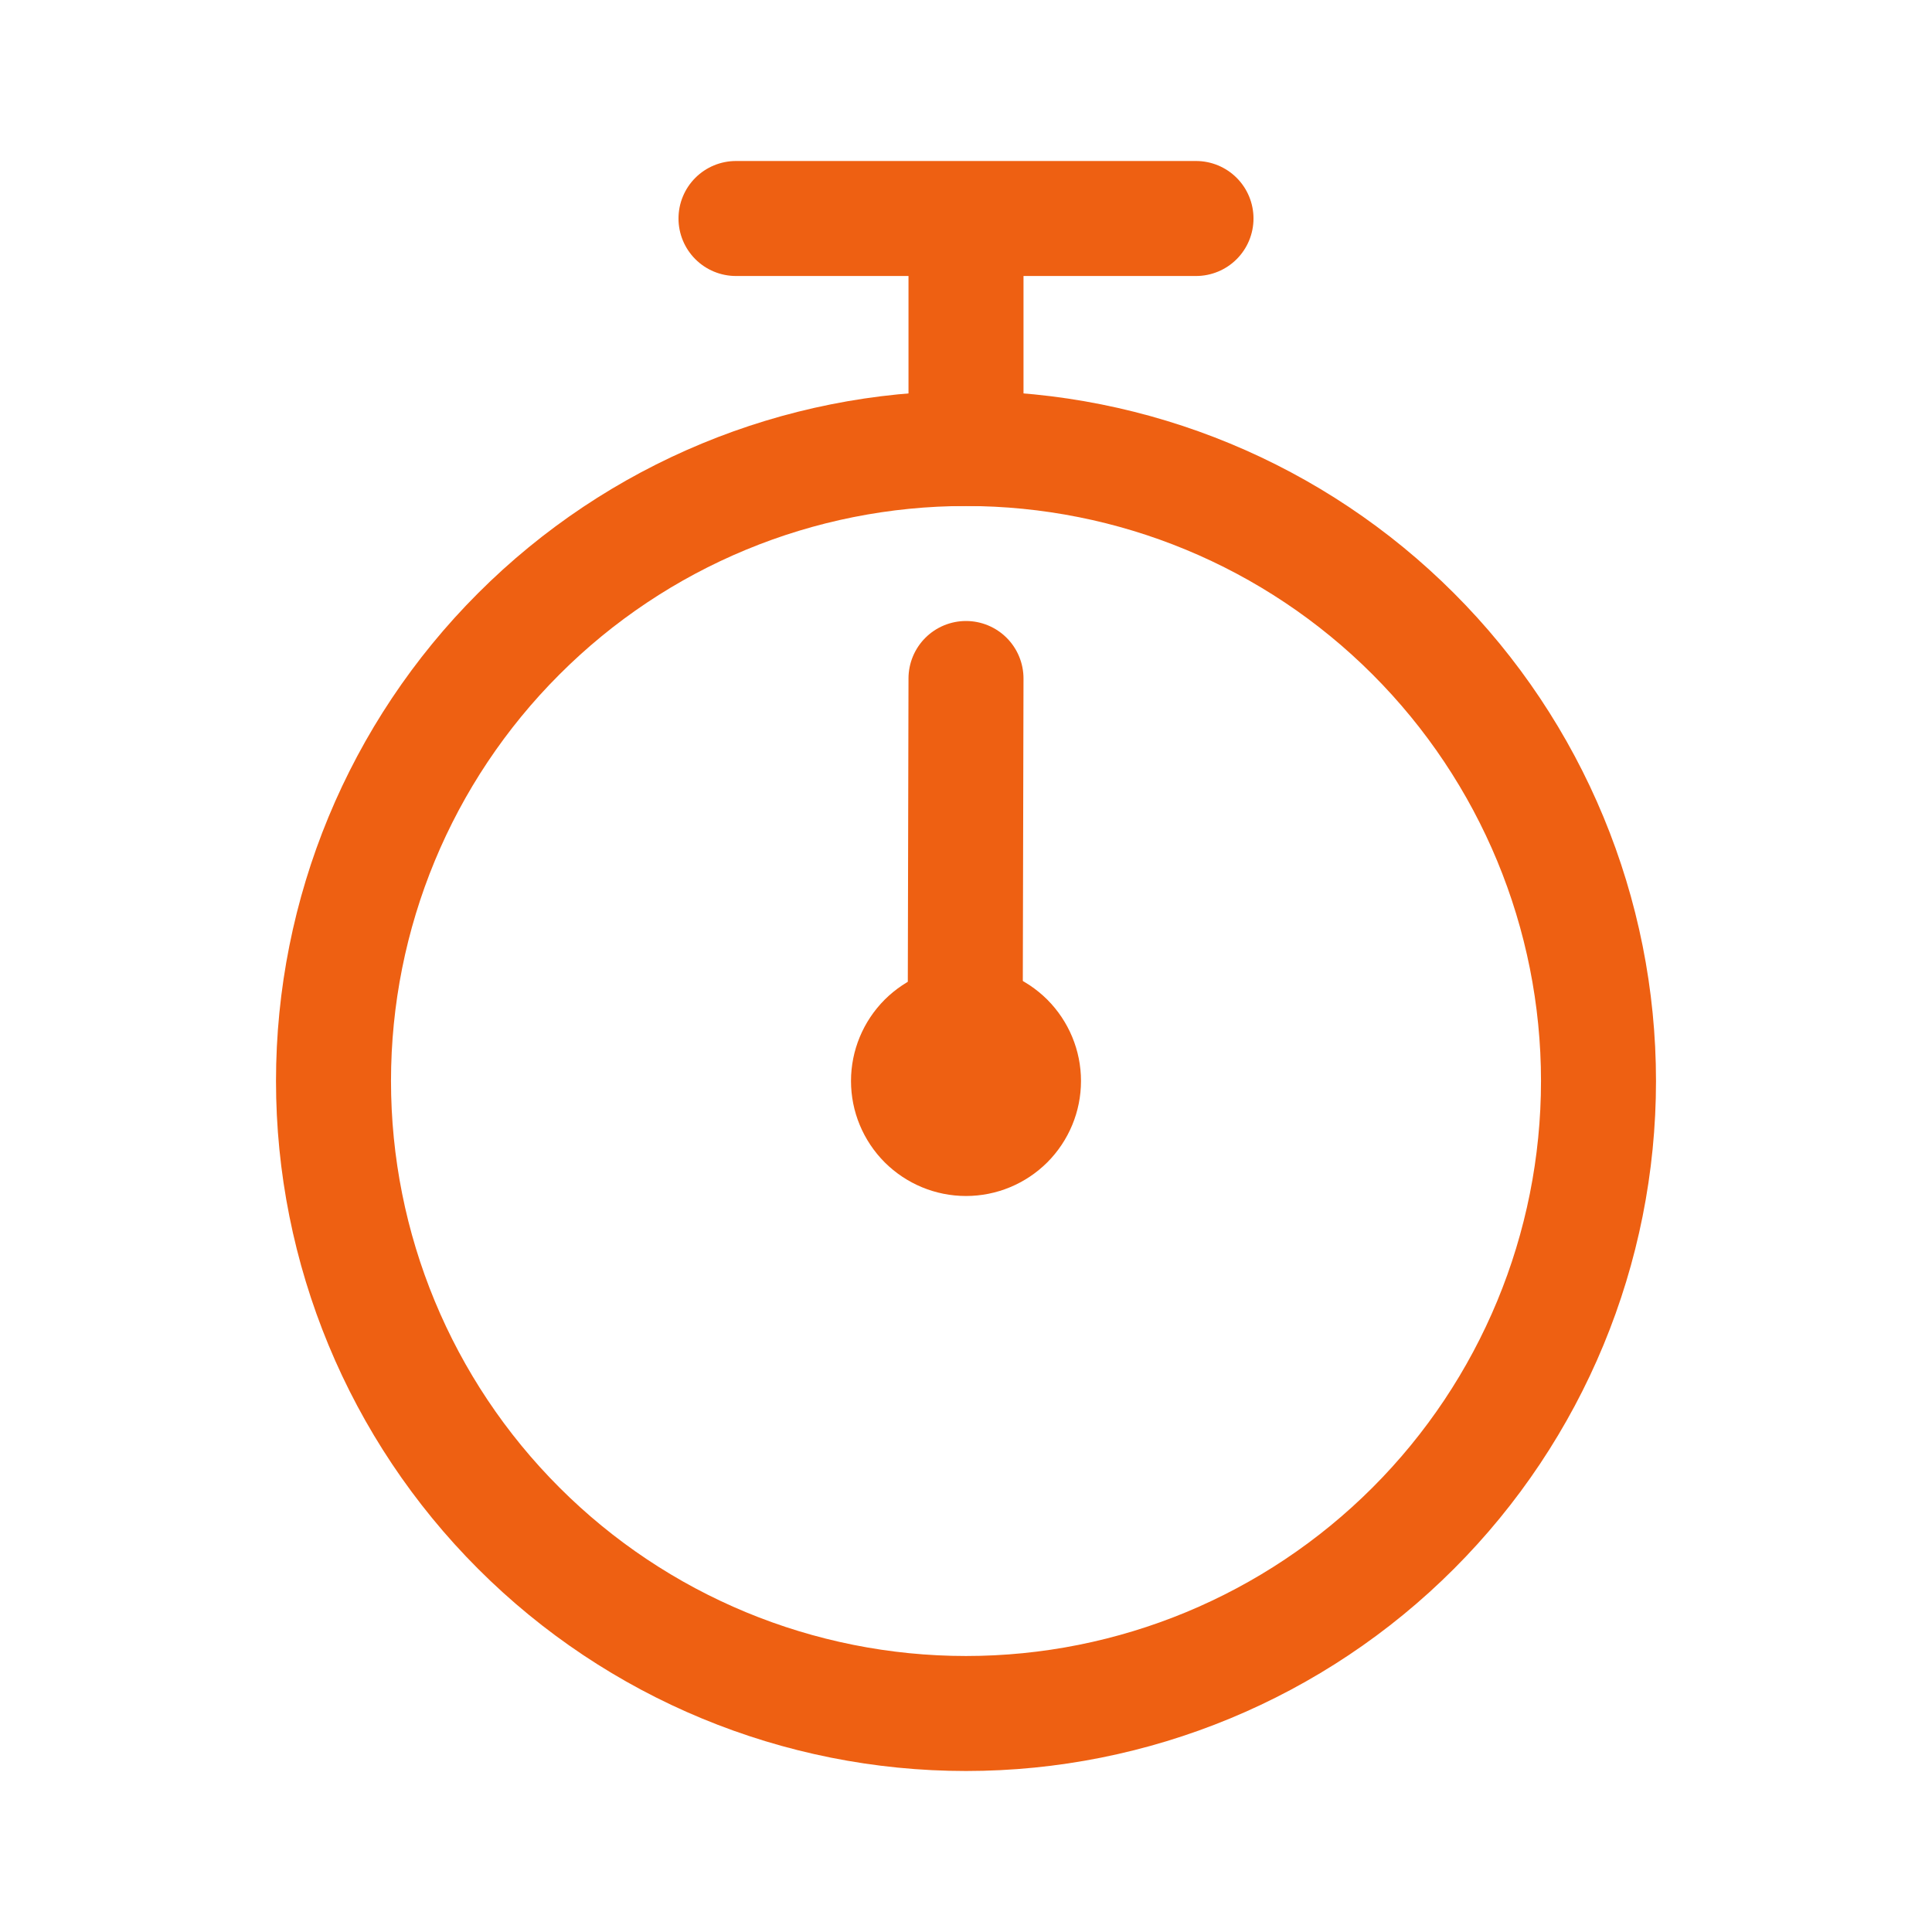
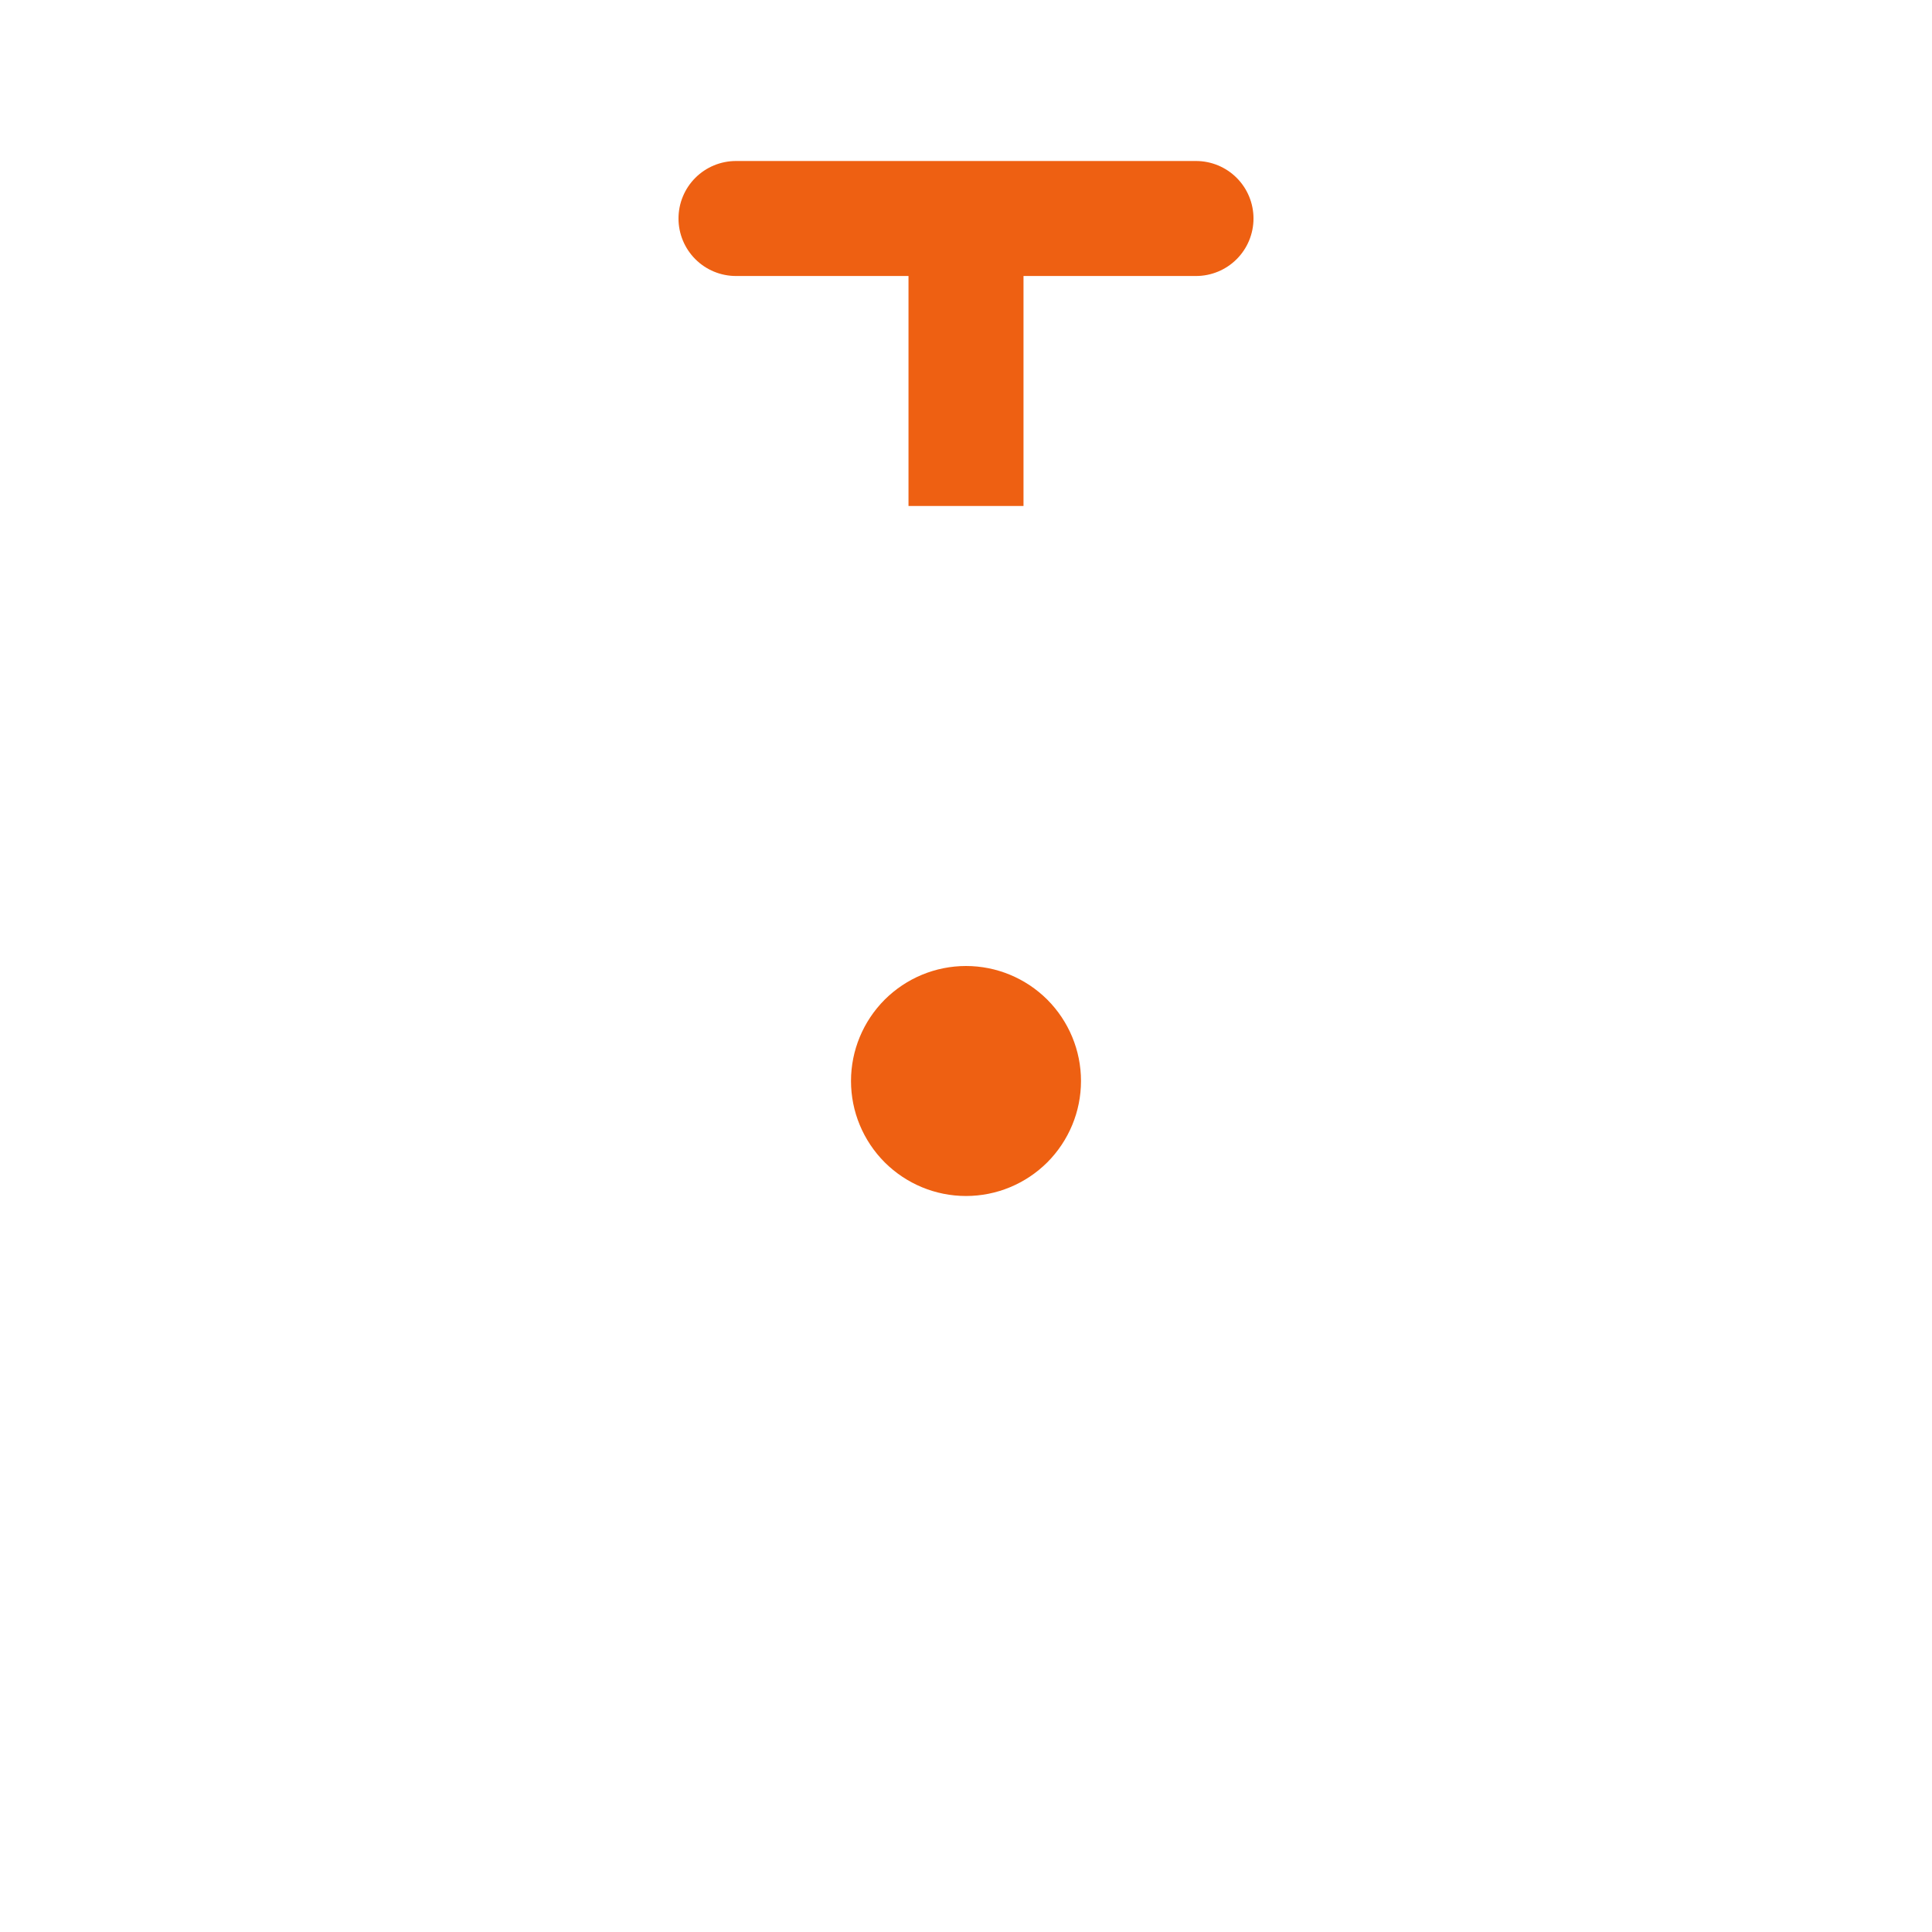
<svg xmlns="http://www.w3.org/2000/svg" width="21" height="21" viewBox="0 0 21 21" fill="none">
-   <path d="M10.5 18C12.158 18 13.747 17.341 14.919 16.169C16.091 14.997 16.75 13.408 16.75 11.75C16.75 10.092 16.091 8.503 14.919 7.331C13.747 6.158 12.158 5.5 10.5 5.5C8.842 5.5 7.253 6.158 6.081 7.331C4.908 8.503 4.25 10.092 4.25 11.75C4.25 13.408 4.908 14.997 6.081 16.169C7.253 17.341 8.842 18 10.5 18ZM10.5 19.25C8.511 19.25 6.603 18.46 5.197 17.053C3.79 15.647 3 13.739 3 11.75C3 9.761 3.79 7.853 5.197 6.447C6.603 5.04 8.511 4.25 10.5 4.25C12.489 4.25 14.397 5.04 15.803 6.447C17.21 7.853 18 9.761 18 11.75C18 13.739 17.21 15.647 15.803 17.053C14.397 18.46 12.489 19.25 10.5 19.25Z" fill="#EE6012" />
-   <path d="M10.5 6.75C10.666 6.75 10.825 6.816 10.942 6.933C11.059 7.05 11.125 7.209 11.125 7.375L11.115 11.75C11.115 11.916 11.049 12.075 10.932 12.192C10.815 12.309 10.656 12.375 10.49 12.375C10.324 12.375 10.165 12.309 10.048 12.192C9.931 12.075 9.865 11.916 9.865 11.75L9.875 7.375C9.875 7.209 9.941 7.05 10.058 6.933C10.175 6.816 10.334 6.75 10.5 6.75Z" fill="#EE6012" />
  <path d="M9.25 11.75C9.25 12.082 9.382 12.399 9.616 12.634C9.851 12.868 10.168 13 10.5 13C10.832 13 11.149 12.868 11.384 12.634C11.618 12.399 11.75 12.082 11.75 11.75C11.75 11.418 11.618 11.101 11.384 10.866C11.149 10.632 10.832 10.5 10.5 10.5C10.168 10.5 9.851 10.632 9.616 10.866C9.382 11.101 9.25 11.418 9.25 11.75ZM11.125 3V5.5H9.875V3H8C7.834 3 7.675 2.934 7.558 2.817C7.441 2.7 7.375 2.541 7.375 2.375C7.375 2.209 7.441 2.05 7.558 1.933C7.675 1.816 7.834 1.75 8 1.75H13C13.166 1.75 13.325 1.816 13.442 1.933C13.559 2.05 13.625 2.209 13.625 2.375C13.625 2.541 13.559 2.7 13.442 2.817C13.325 2.934 13.166 3 13 3H11.125Z" fill="#EE6012" />
</svg>